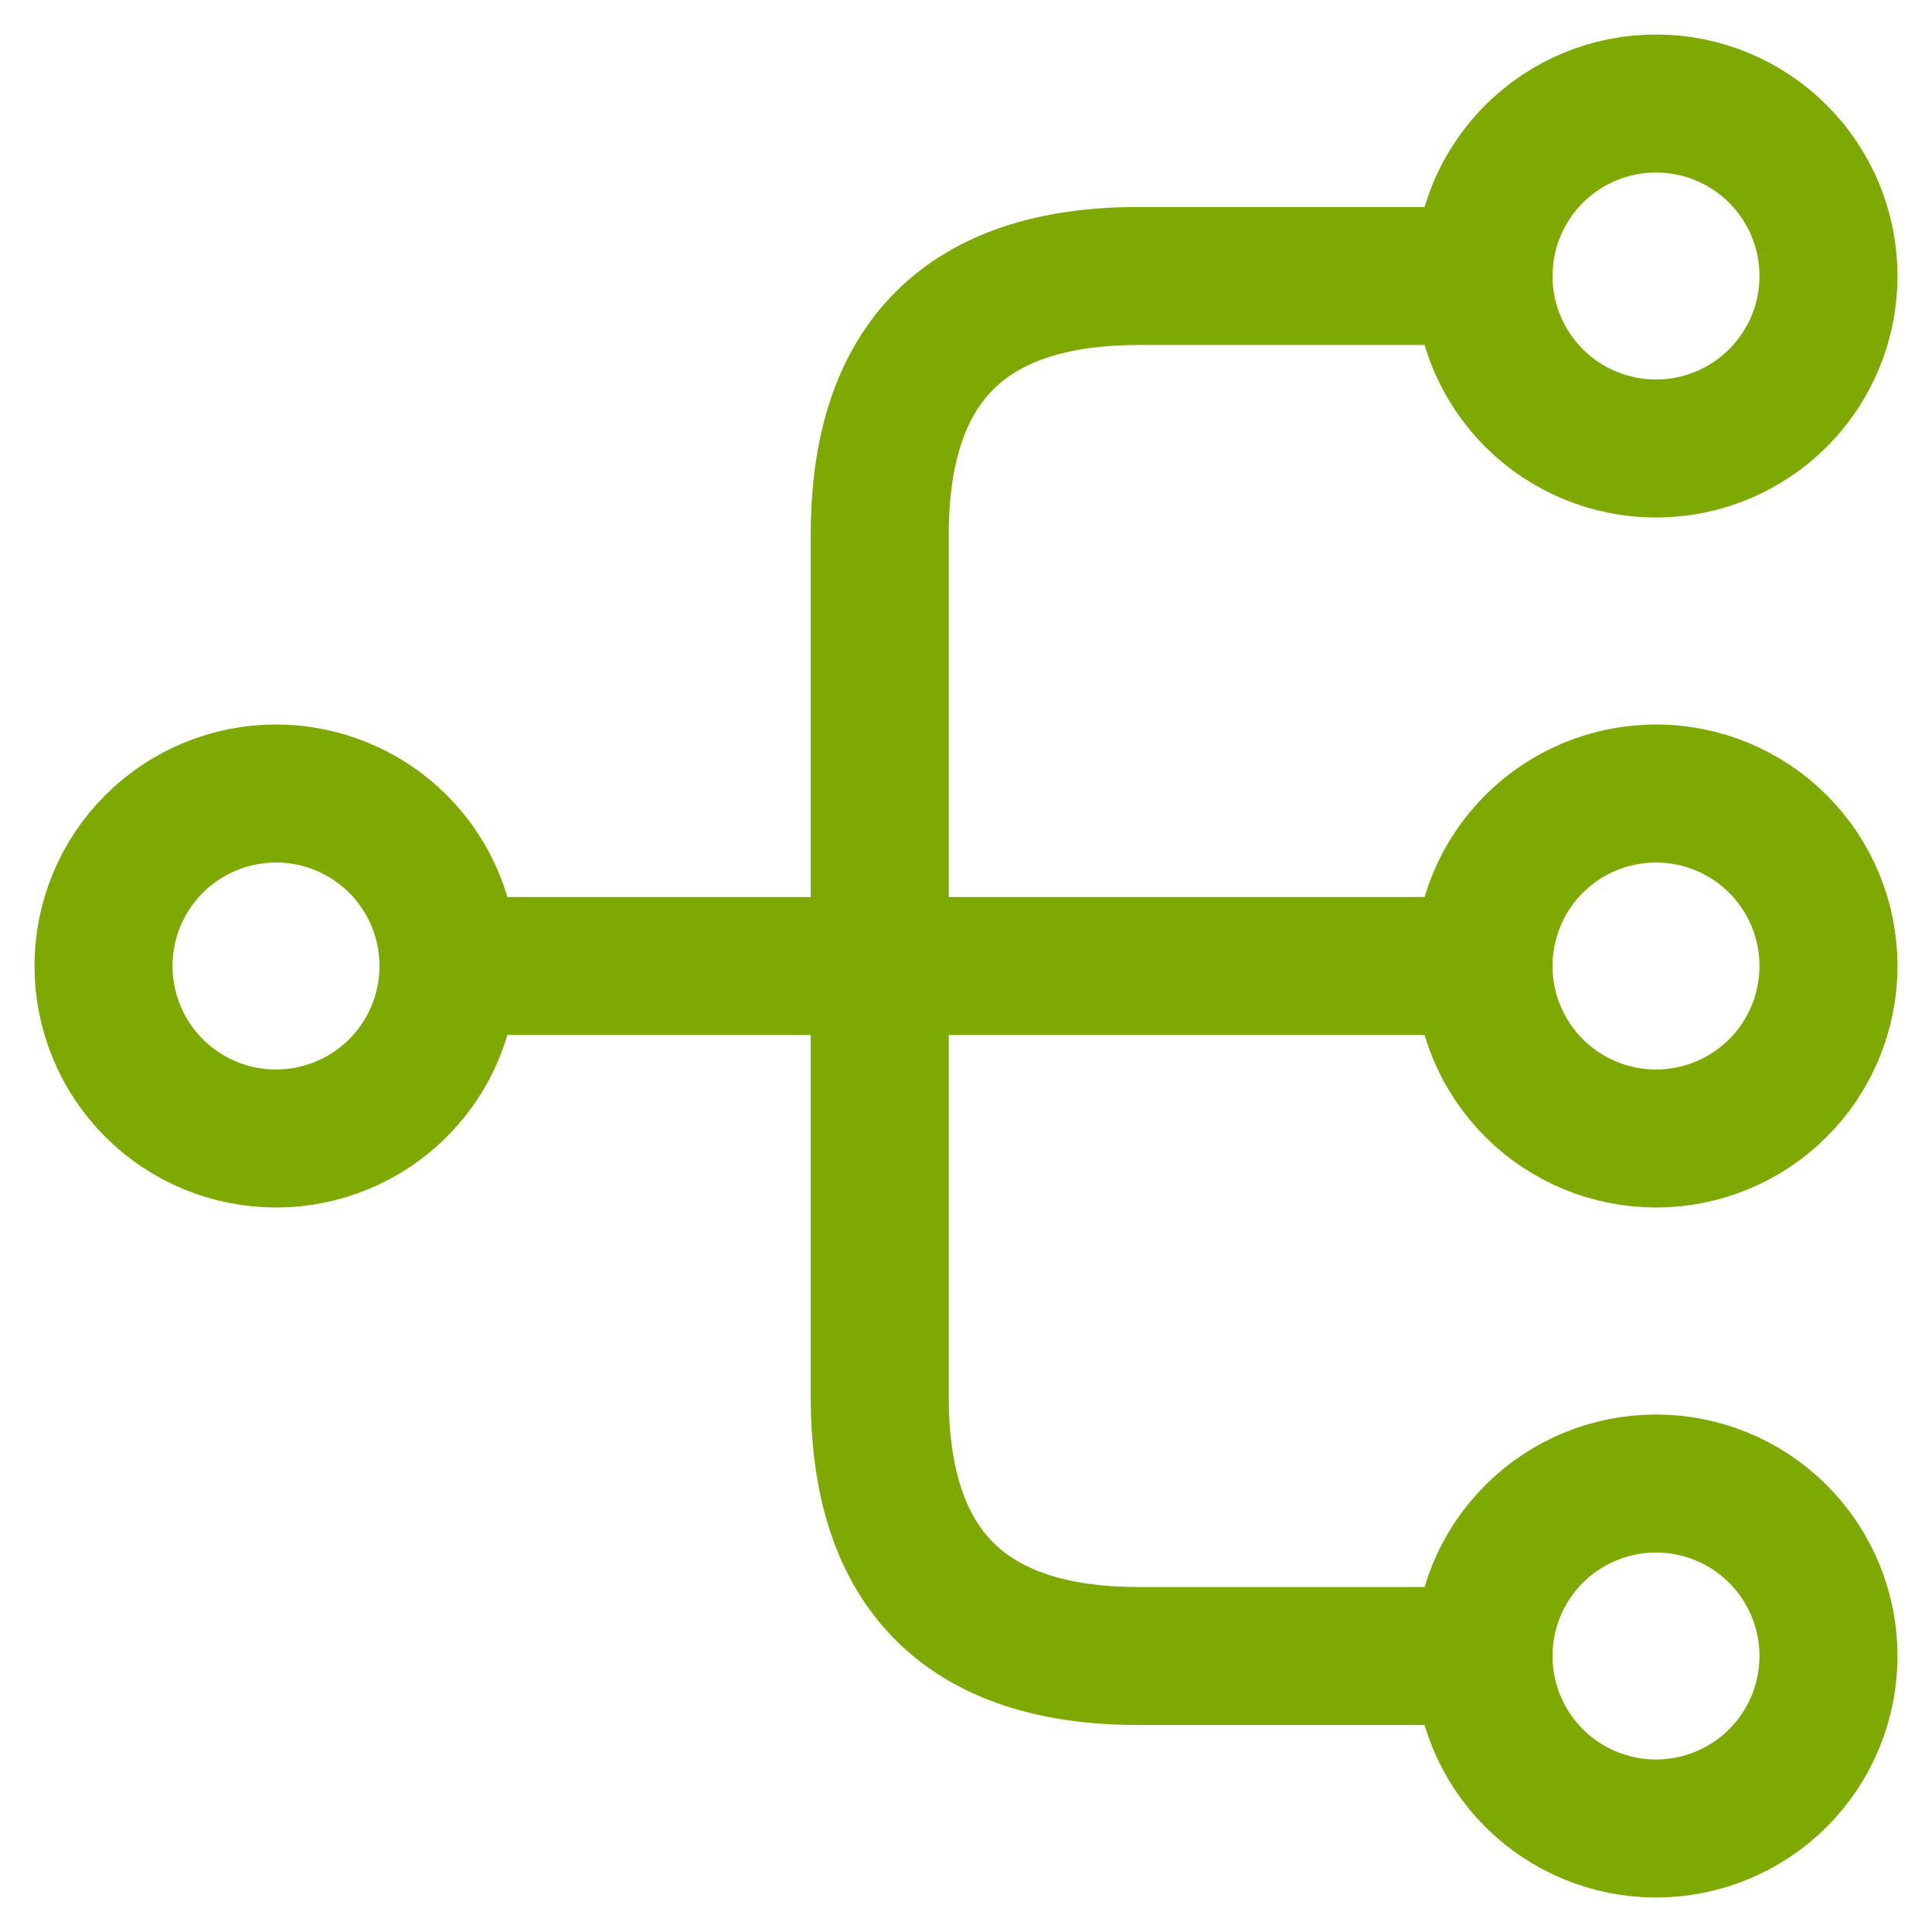
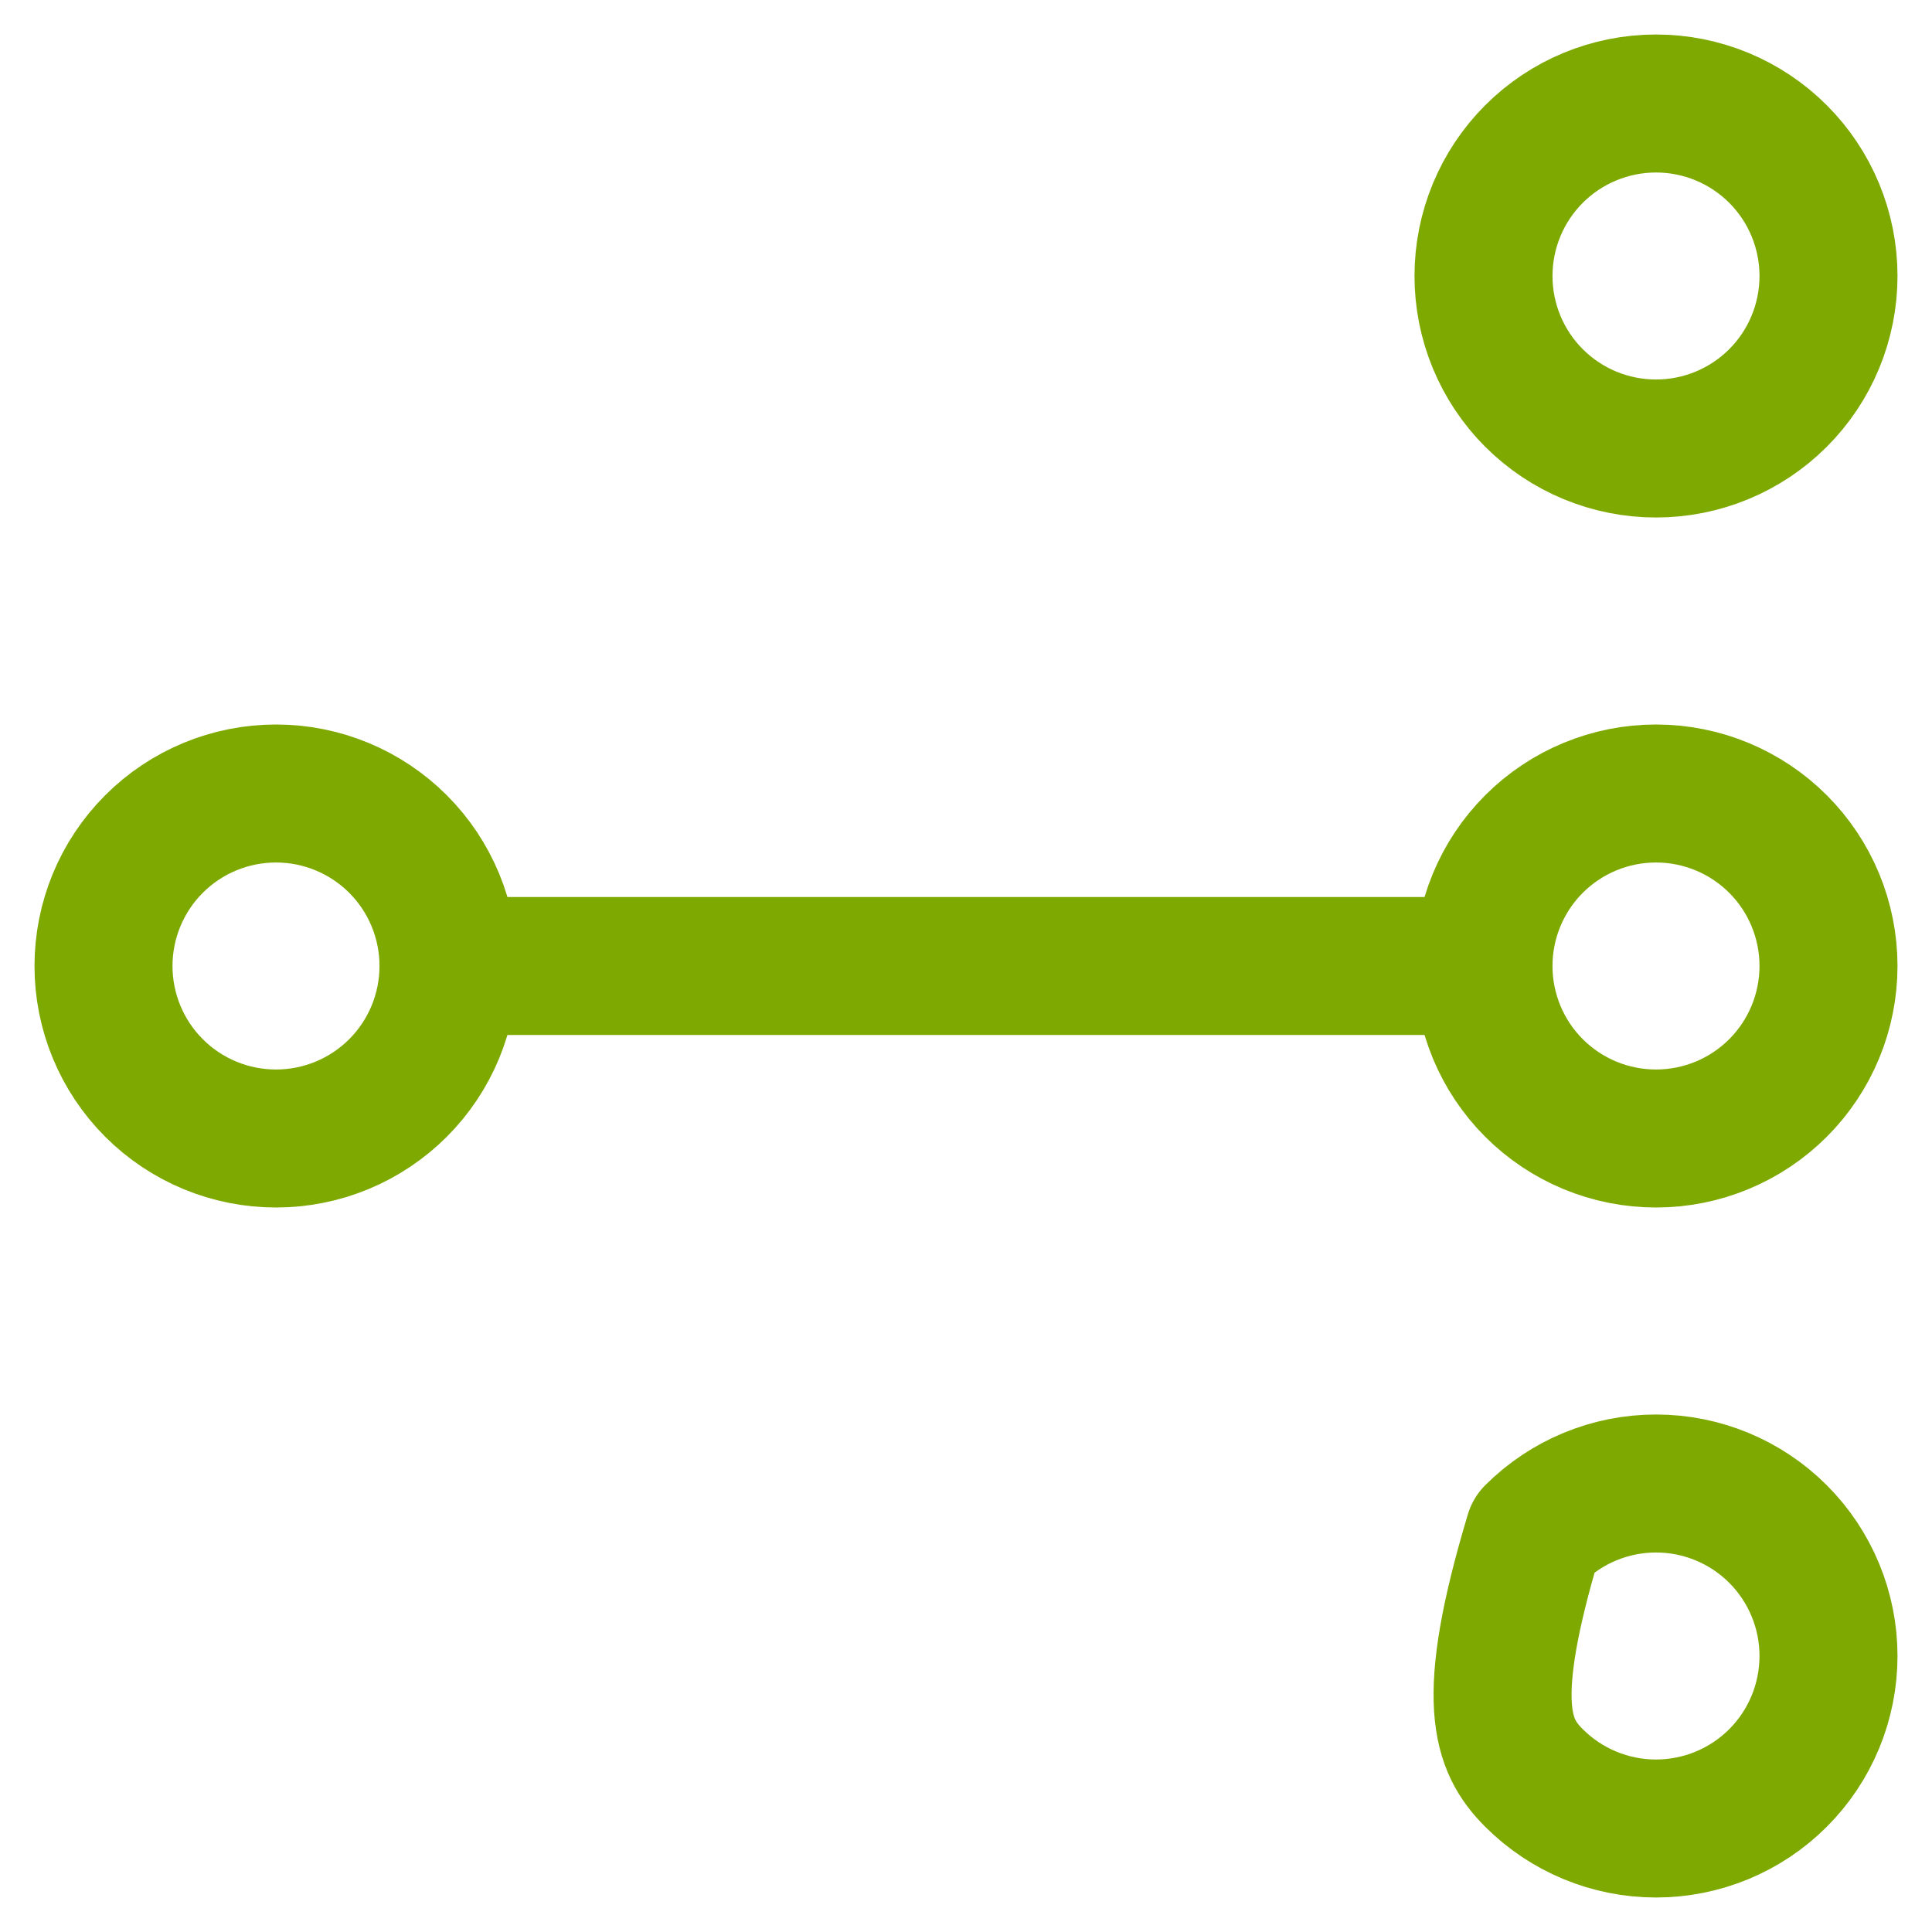
<svg xmlns="http://www.w3.org/2000/svg" width="28" height="28" viewBox="0 0 28 28" fill="none">
-   <path d="M21.5 14C21.5 13.337 21.763 12.701 22.232 12.232C22.701 11.763 23.337 11.5 24 11.5C24.663 11.5 25.299 11.763 25.768 12.232C26.237 12.701 26.5 13.337 26.5 14C26.5 14.663 26.237 15.299 25.768 15.768C25.299 16.237 24.663 16.5 24 16.5C23.337 16.5 22.701 16.237 22.232 15.768C21.763 15.299 21.5 14.663 21.5 14ZM21.5 14H6.5M6.5 14C6.5 14.663 6.237 15.299 5.768 15.768C5.299 16.237 4.663 16.5 4 16.5C3.337 16.5 2.701 16.237 2.232 15.768C1.763 15.299 1.5 14.663 1.5 14C1.5 13.337 1.763 12.701 2.232 12.232C2.701 11.763 3.337 11.5 4 11.5C4.663 11.5 5.299 11.763 5.768 12.232C6.237 12.701 6.5 13.337 6.5 14ZM24 6.5C24.663 6.5 25.299 6.237 25.768 5.768C26.237 5.299 26.5 4.663 26.5 4C26.5 3.337 26.237 2.701 25.768 2.232C25.299 1.763 24.663 1.5 24 1.5C23.337 1.5 22.701 1.763 22.232 2.232C21.763 2.701 21.5 3.337 21.5 4C21.5 4.663 21.763 5.299 22.232 5.768C22.701 6.237 23.337 6.5 24 6.5ZM24 26.5C24.663 26.5 25.299 26.237 25.768 25.768C26.237 25.299 26.5 24.663 26.5 24C26.5 23.337 26.237 22.701 25.768 22.232C25.299 21.763 24.663 21.5 24 21.5C23.337 21.5 22.701 21.763 22.232 22.232C21.763 22.701 21.5 23.337 21.5 24C21.5 24.663 21.763 25.299 22.232 25.768C22.701 26.237 23.337 26.5 24 26.5Z" stroke="#7EA900" stroke-width="2" stroke-linecap="round" stroke-linejoin="round" />
-   <path d="M21.5 4H16.5C14 4 12.75 5.25 12.75 7.75V20.25C12.75 22.75 14 24 16.5 24H21.5" stroke="#7EA900" stroke-width="2" stroke-linecap="round" stroke-linejoin="round" />
+   <path d="M21.5 14C21.5 13.337 21.763 12.701 22.232 12.232C22.701 11.763 23.337 11.5 24 11.5C24.663 11.5 25.299 11.763 25.768 12.232C26.237 12.701 26.5 13.337 26.5 14C26.5 14.663 26.237 15.299 25.768 15.768C25.299 16.237 24.663 16.5 24 16.5C23.337 16.5 22.701 16.237 22.232 15.768C21.763 15.299 21.5 14.663 21.5 14ZM21.5 14H6.5M6.5 14C6.5 14.663 6.237 15.299 5.768 15.768C5.299 16.237 4.663 16.5 4 16.5C3.337 16.5 2.701 16.237 2.232 15.768C1.763 15.299 1.5 14.663 1.5 14C1.5 13.337 1.763 12.701 2.232 12.232C2.701 11.763 3.337 11.5 4 11.5C4.663 11.5 5.299 11.763 5.768 12.232C6.237 12.701 6.5 13.337 6.5 14ZM24 6.5C24.663 6.5 25.299 6.237 25.768 5.768C26.237 5.299 26.5 4.663 26.5 4C26.5 3.337 26.237 2.701 25.768 2.232C25.299 1.763 24.663 1.5 24 1.5C23.337 1.5 22.701 1.763 22.232 2.232C21.763 2.701 21.5 3.337 21.5 4C21.5 4.663 21.763 5.299 22.232 5.768C22.701 6.237 23.337 6.5 24 6.5ZM24 26.5C24.663 26.5 25.299 26.237 25.768 25.768C26.237 25.299 26.5 24.663 26.5 24C26.5 23.337 26.237 22.701 25.768 22.232C25.299 21.763 24.663 21.5 24 21.5C23.337 21.5 22.701 21.763 22.232 22.232C21.5 24.663 21.763 25.299 22.232 25.768C22.701 26.237 23.337 26.5 24 26.5Z" stroke="#7EA900" stroke-width="2" stroke-linecap="round" stroke-linejoin="round" />
</svg>